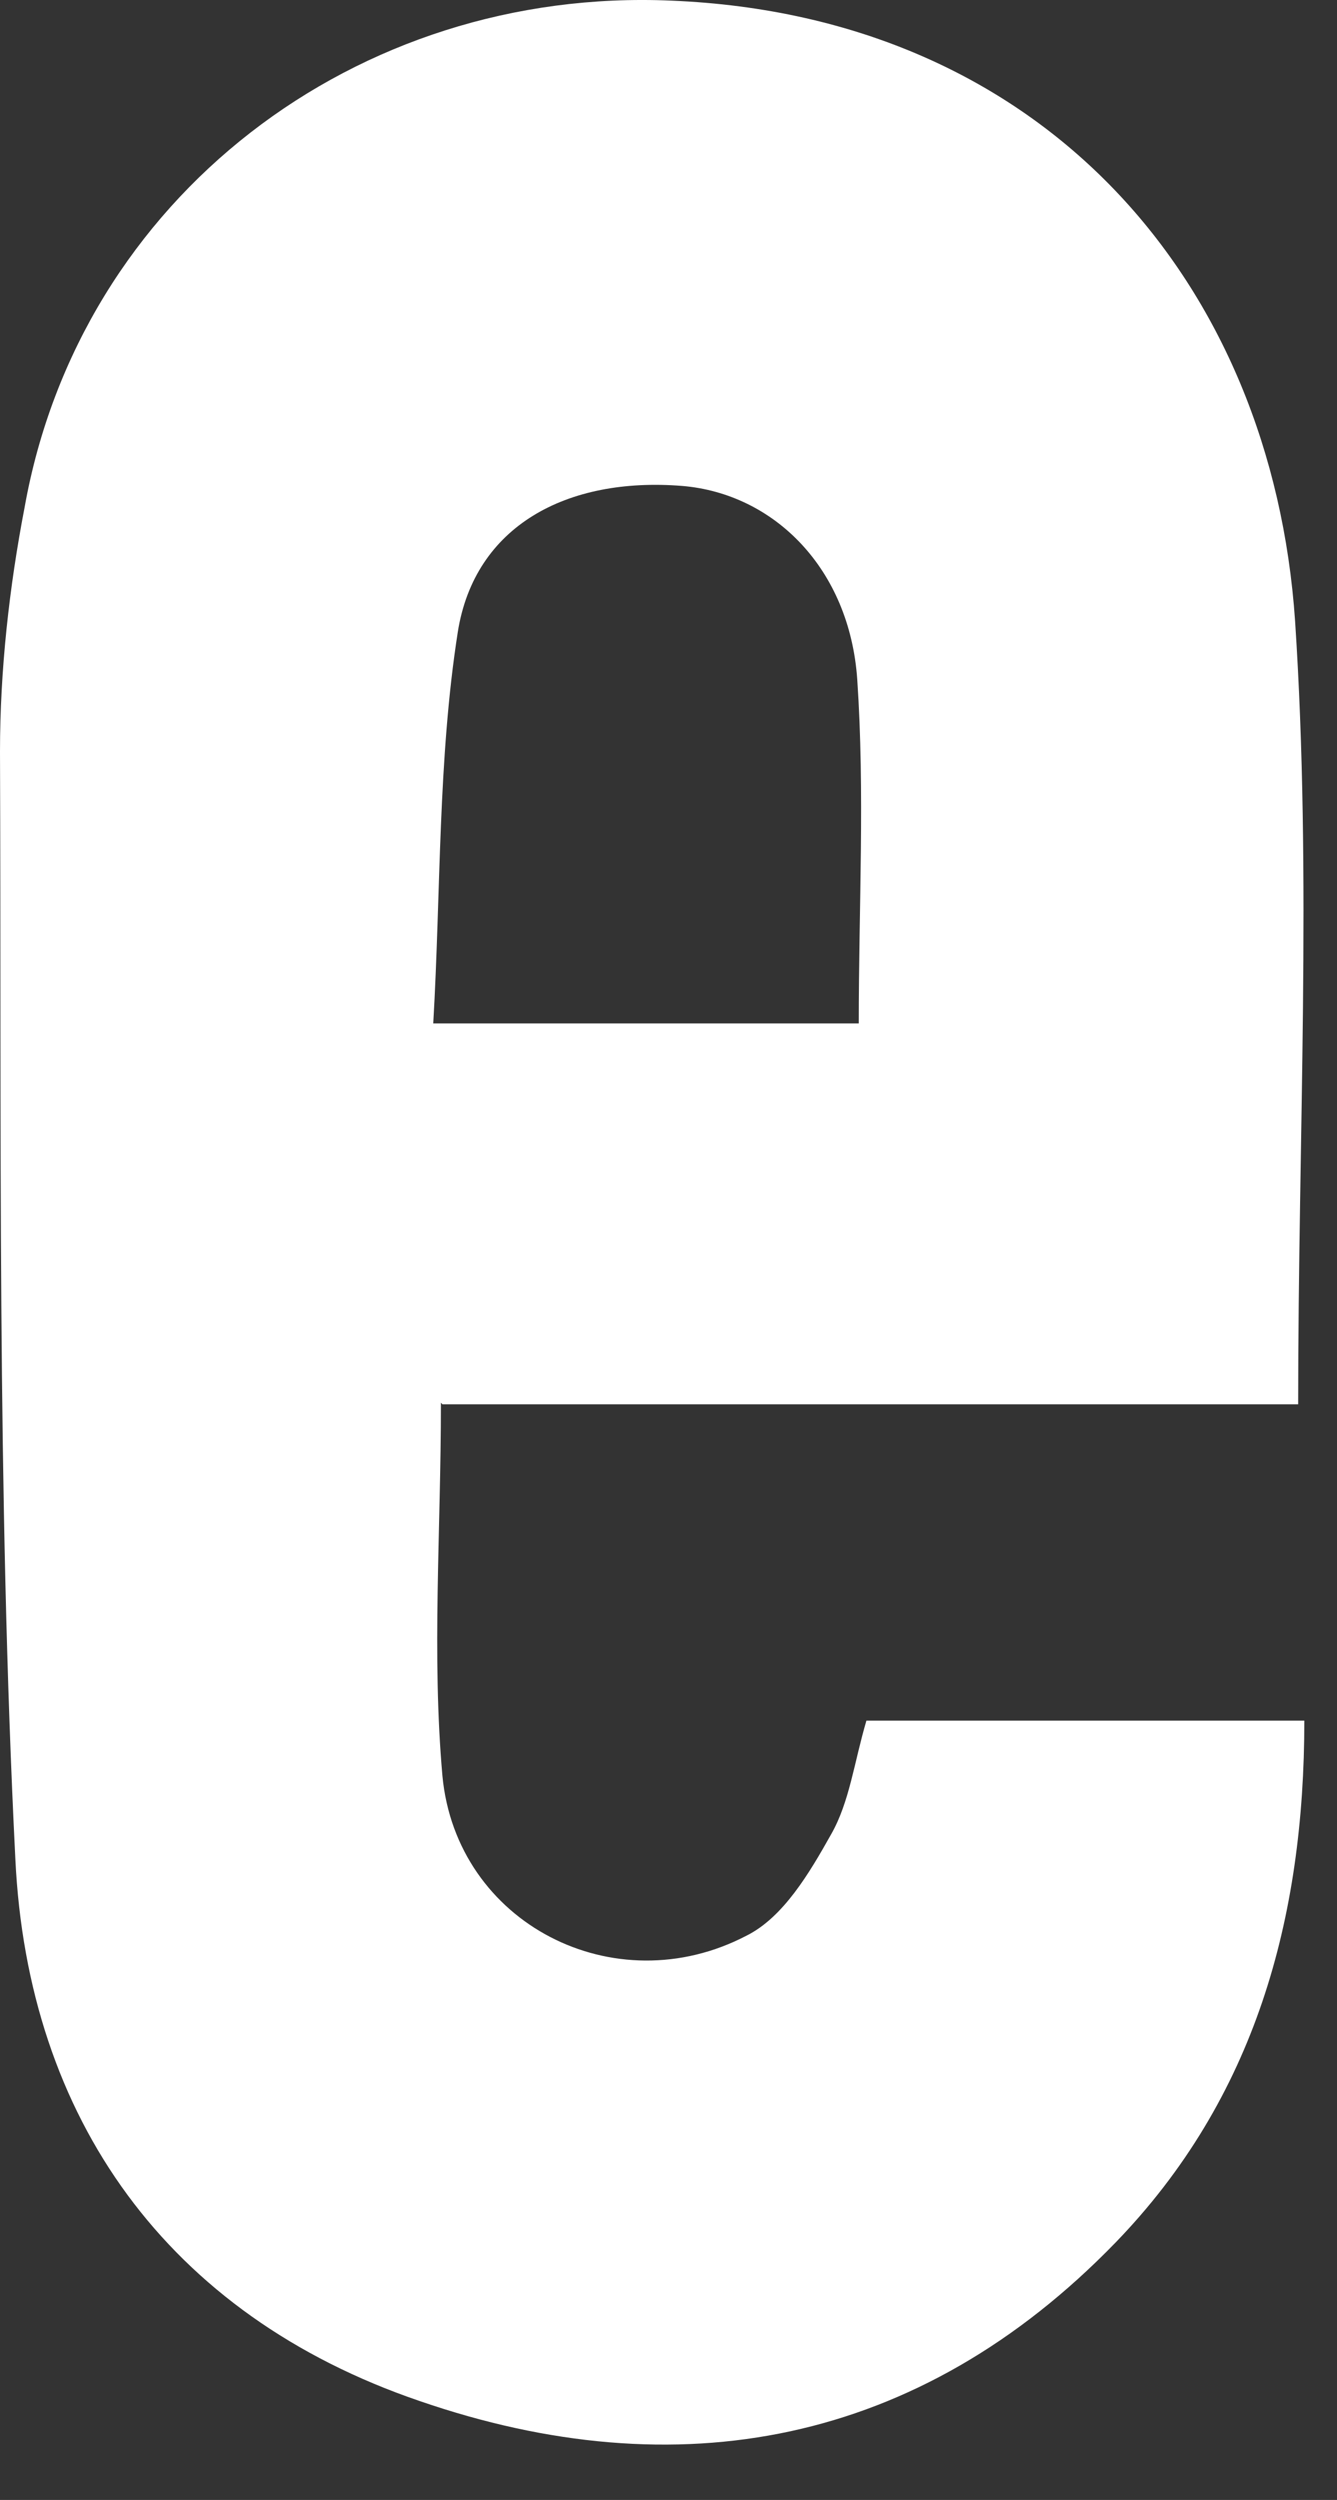
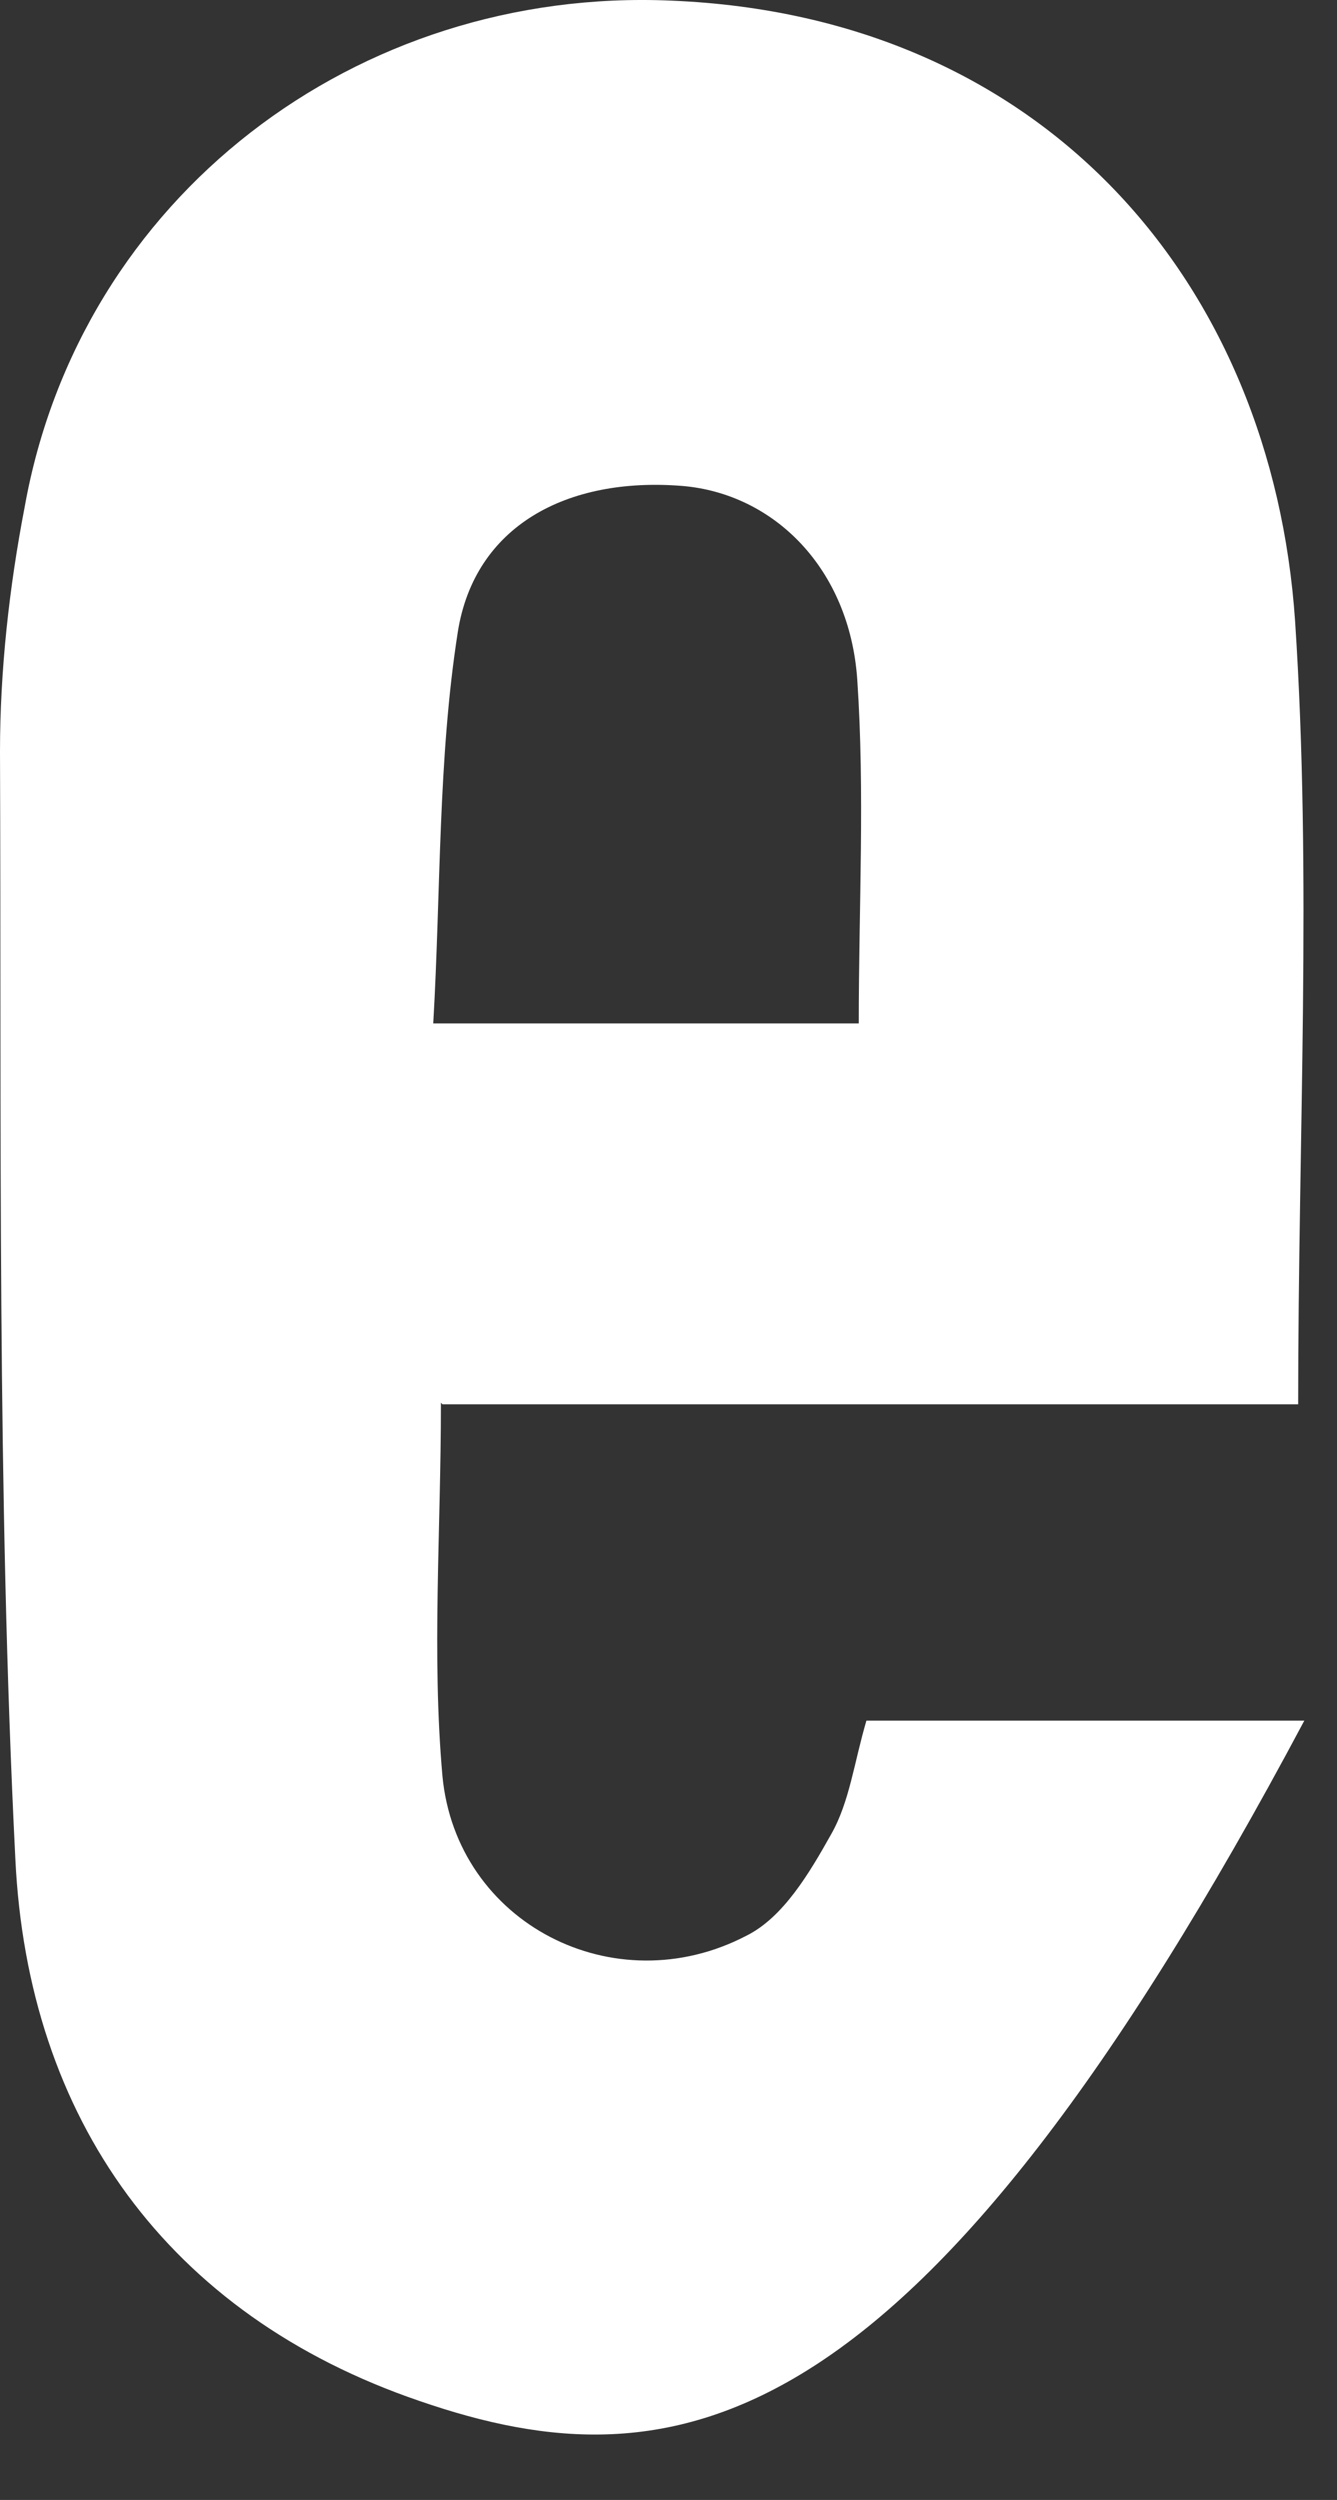
<svg xmlns="http://www.w3.org/2000/svg" fill="none" height="100%" overflow="visible" preserveAspectRatio="none" style="display: block;" viewBox="0 0 23 43" width="100%">
  <rect x="0" y="0" width="23" height="43" fill="#333333" stroke="none" />
-   <path d="M7.585 24.127C7.585 26.346 7.426 28.459 7.611 30.546C7.849 33.082 10.571 34.482 12.844 33.293C13.478 32.976 13.928 32.21 14.298 31.55C14.615 30.995 14.694 30.308 14.905 29.595H22.438C22.438 33.003 21.592 36.093 19.187 38.576C15.804 42.063 11.655 42.829 7.215 41.297C2.881 39.818 0.476 36.436 0.264 31.972C-0.053 25.633 0.026 19.267 0 12.928C0 11.528 0.159 10.101 0.423 8.728C1.374 3.392 6.131 -0.227 11.549 0.011C17.971 0.275 21.883 4.871 22.279 10.682C22.57 15.094 22.332 19.531 22.332 24.154H7.611L7.585 24.127ZM14.773 17.603C14.773 15.569 14.879 13.641 14.747 11.686C14.615 9.784 13.32 8.49 11.734 8.358C9.752 8.2 8.166 9.045 7.876 10.867C7.532 13.06 7.585 15.331 7.453 17.603H14.773Z" fill="white" id="Vector" />
+   <path d="M7.585 24.127C7.585 26.346 7.426 28.459 7.611 30.546C7.849 33.082 10.571 34.482 12.844 33.293C13.478 32.976 13.928 32.21 14.298 31.55C14.615 30.995 14.694 30.308 14.905 29.595H22.438C15.804 42.063 11.655 42.829 7.215 41.297C2.881 39.818 0.476 36.436 0.264 31.972C-0.053 25.633 0.026 19.267 0 12.928C0 11.528 0.159 10.101 0.423 8.728C1.374 3.392 6.131 -0.227 11.549 0.011C17.971 0.275 21.883 4.871 22.279 10.682C22.57 15.094 22.332 19.531 22.332 24.154H7.611L7.585 24.127ZM14.773 17.603C14.773 15.569 14.879 13.641 14.747 11.686C14.615 9.784 13.32 8.49 11.734 8.358C9.752 8.2 8.166 9.045 7.876 10.867C7.532 13.06 7.585 15.331 7.453 17.603H14.773Z" fill="white" id="Vector" />
</svg>